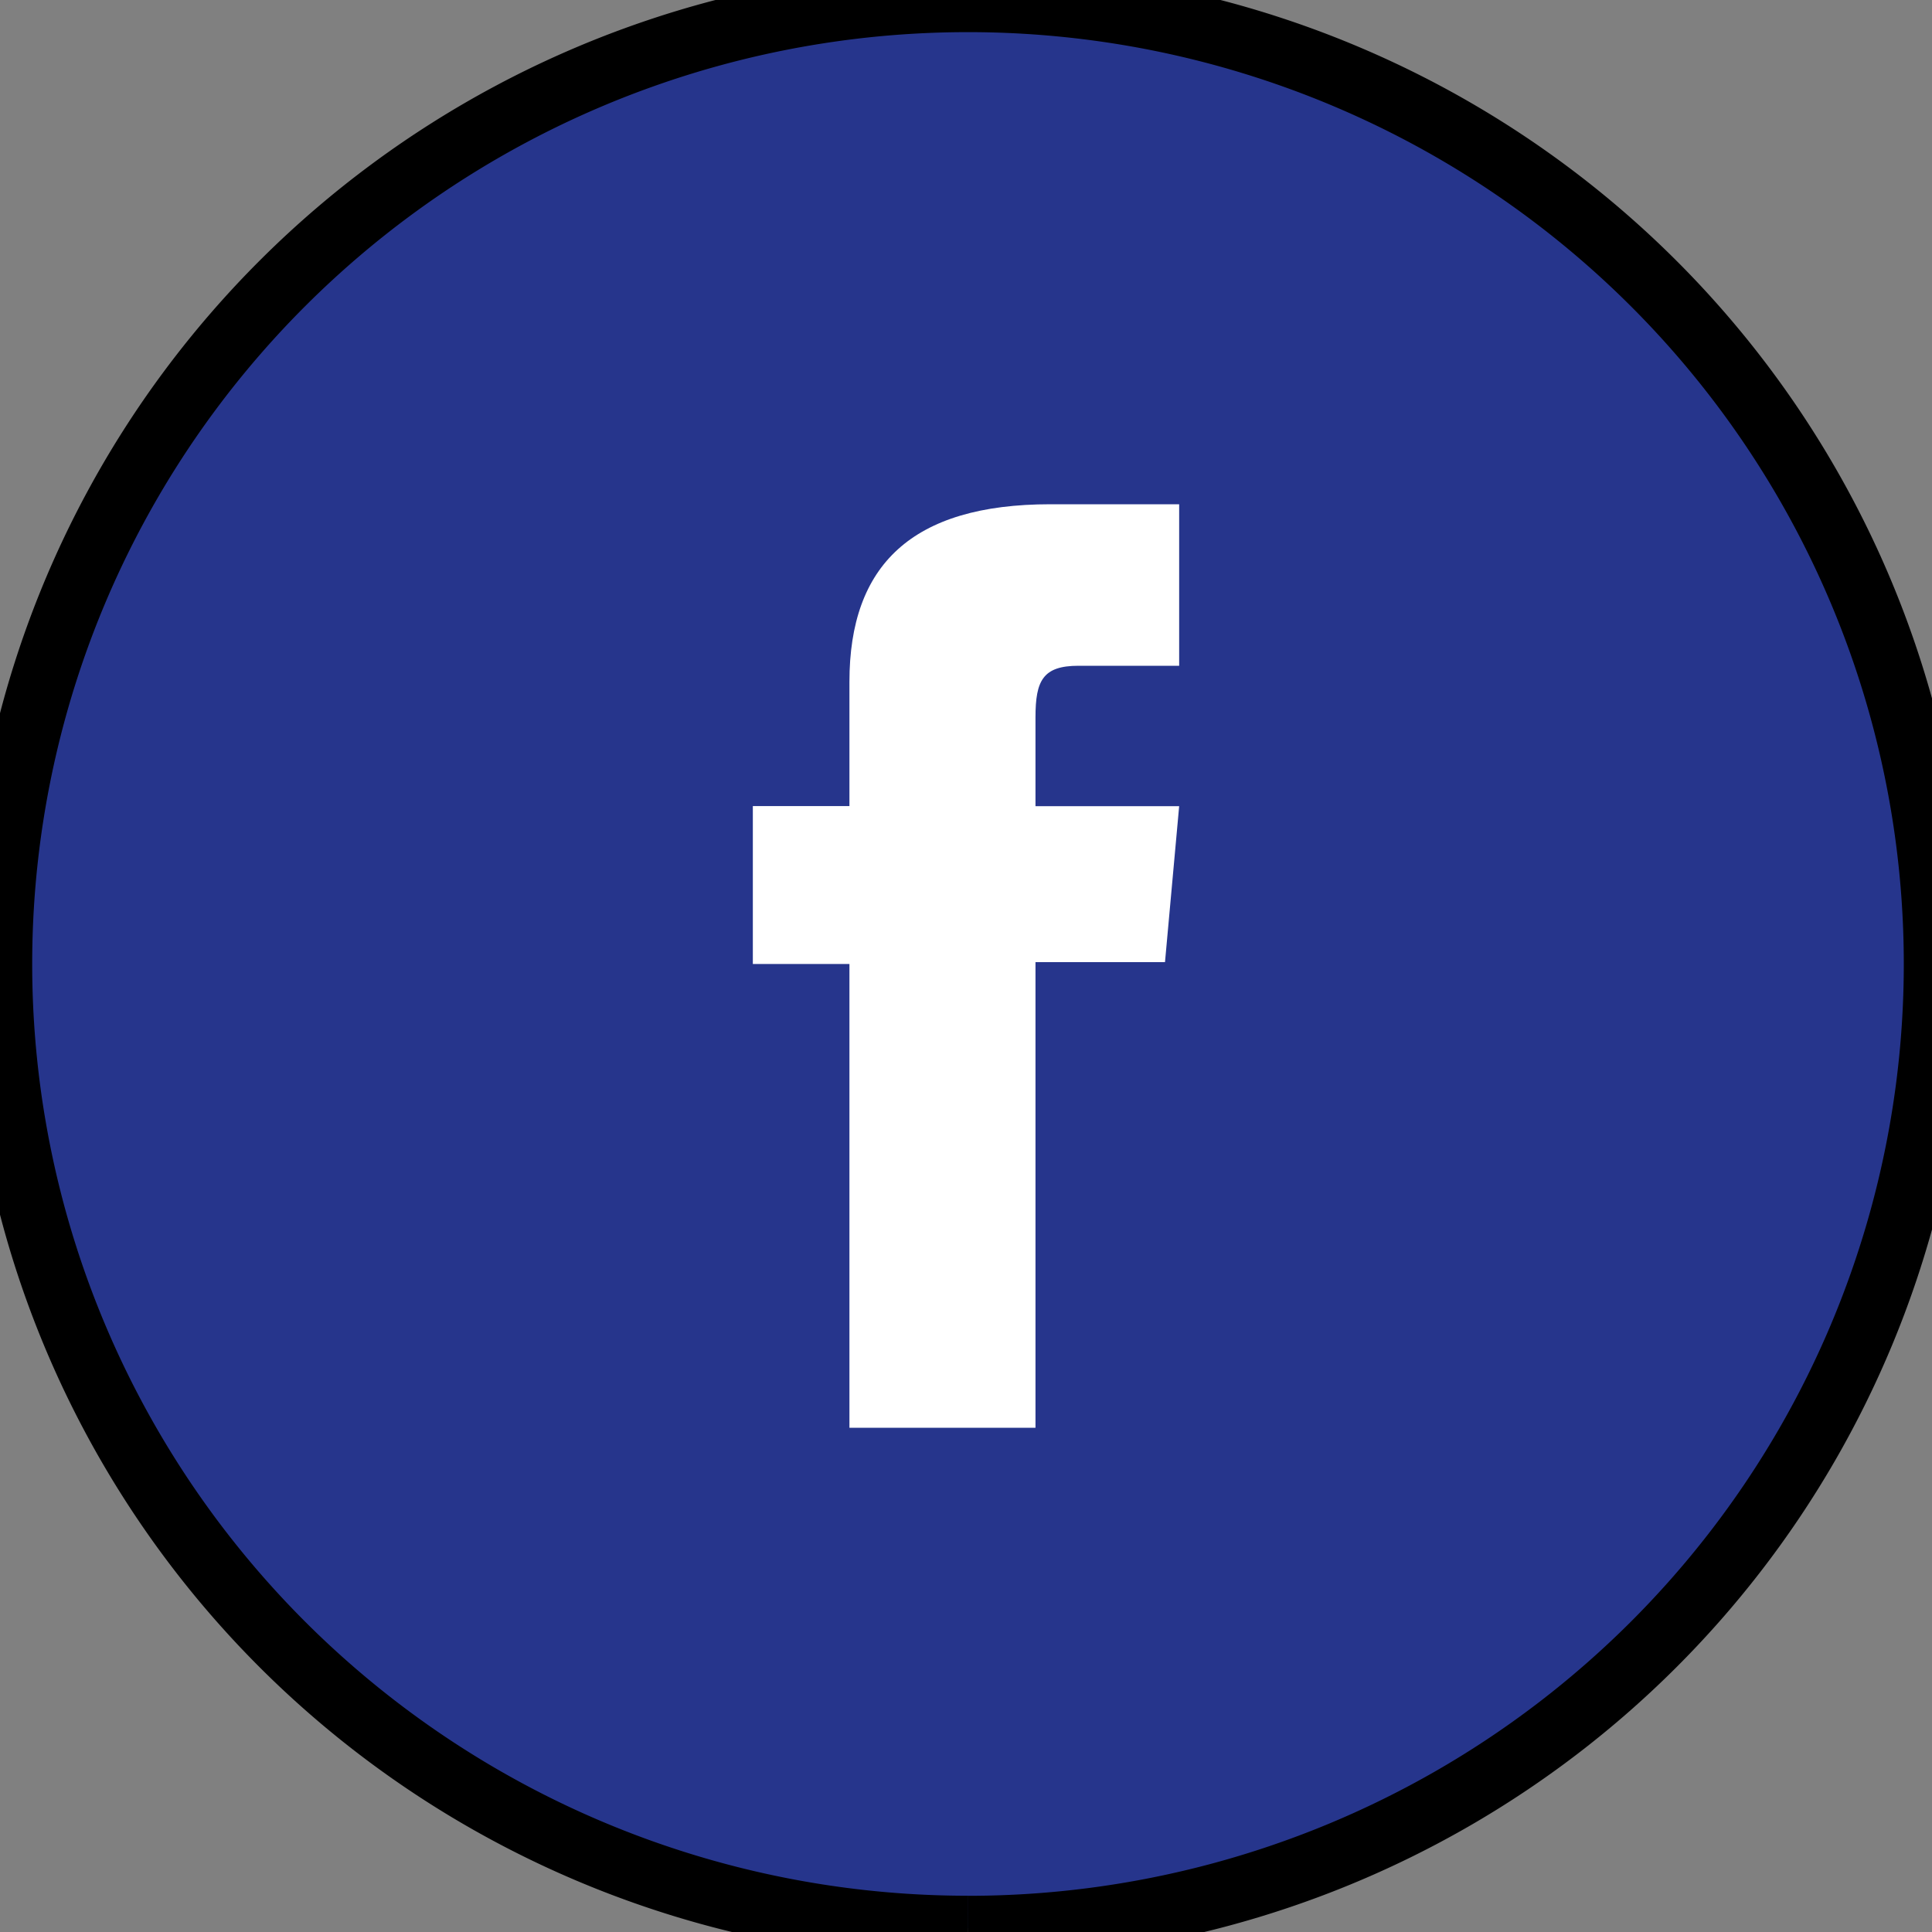
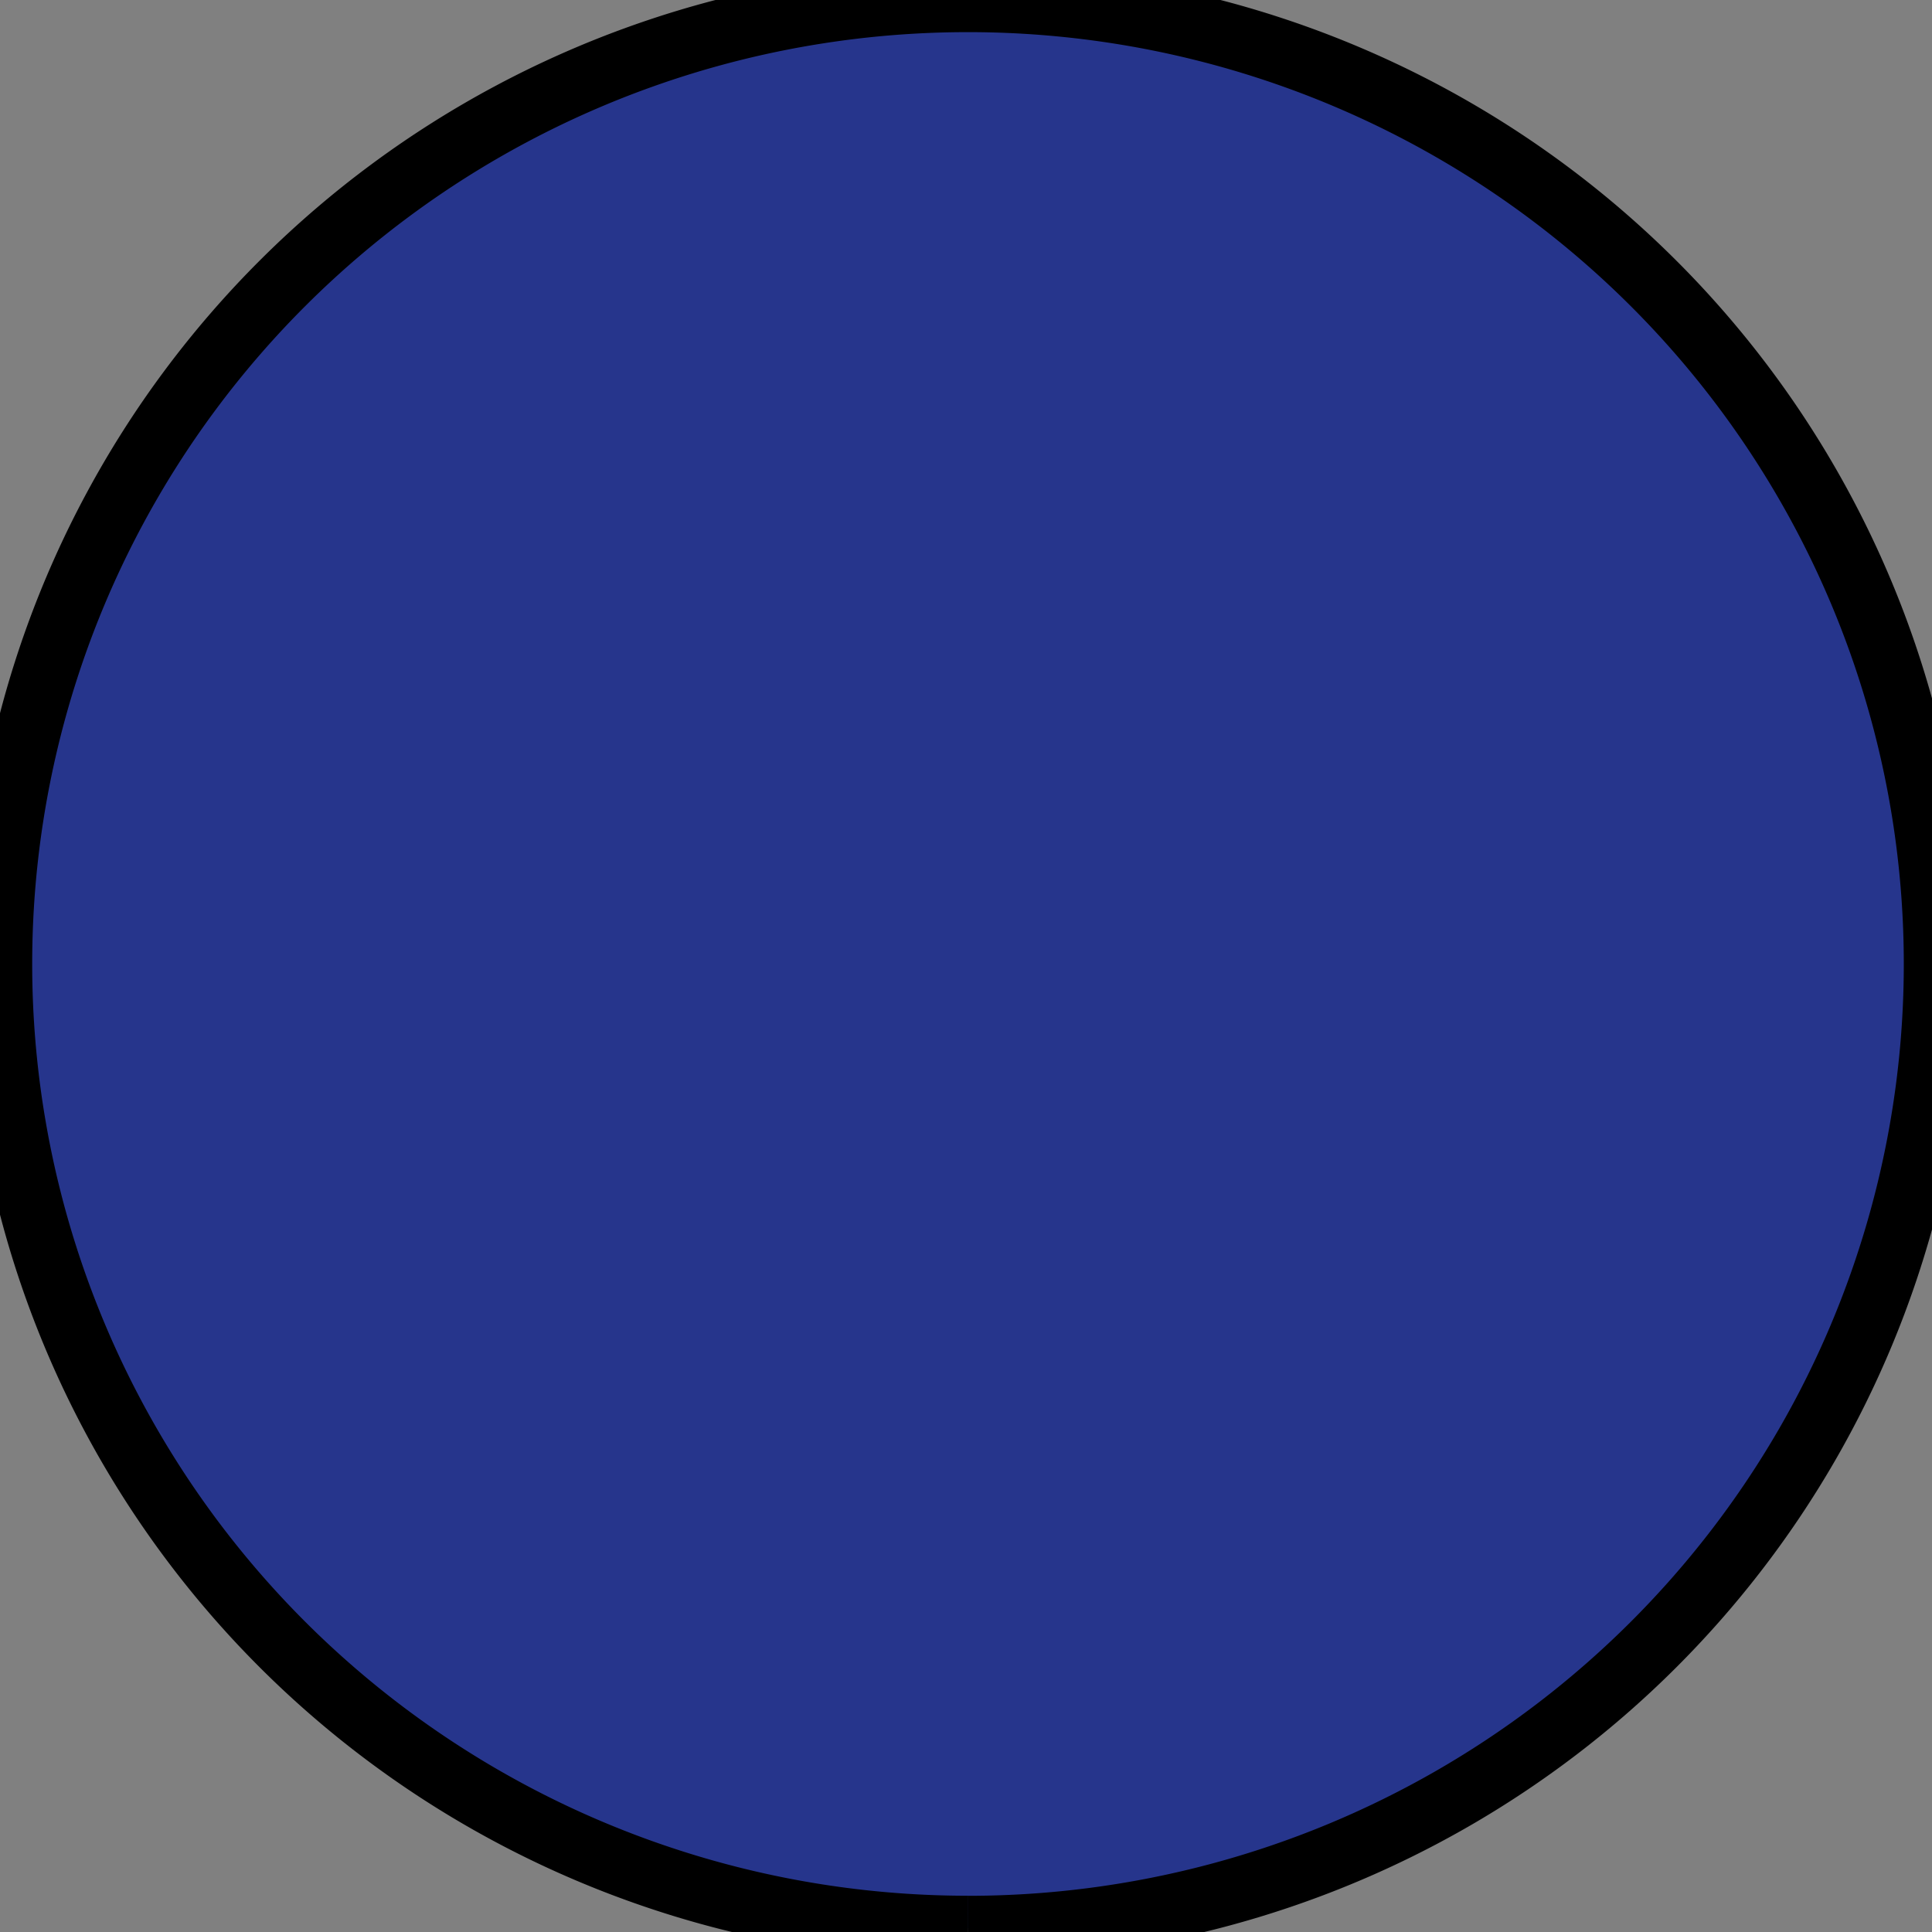
<svg xmlns="http://www.w3.org/2000/svg" width="30" height="30" data-name="Icons/RS/fb">
  <rect width="100%" height="100%" fill="#808080" stroke="none" />
  <path stroke="null" fill="#26358c" d="M15.031 29.937A15.031 14.969 0 1 1 30.062 14.97a15.031 14.969 0 0 1-15.03 14.968" data-name="Fill 1" />
-   <path fill="#fff" d="M13.19 22.17h2.889v-7.23h2.011l.22-2.422h-2.231v-1.38c0-.57.115-.8.668-.8h1.563V7.83h-2c-2.15 0-3.12.945-3.12 2.756v1.931h-1.5v2.452h1.5v7.201z" data-name="Fill 1" />
</svg>